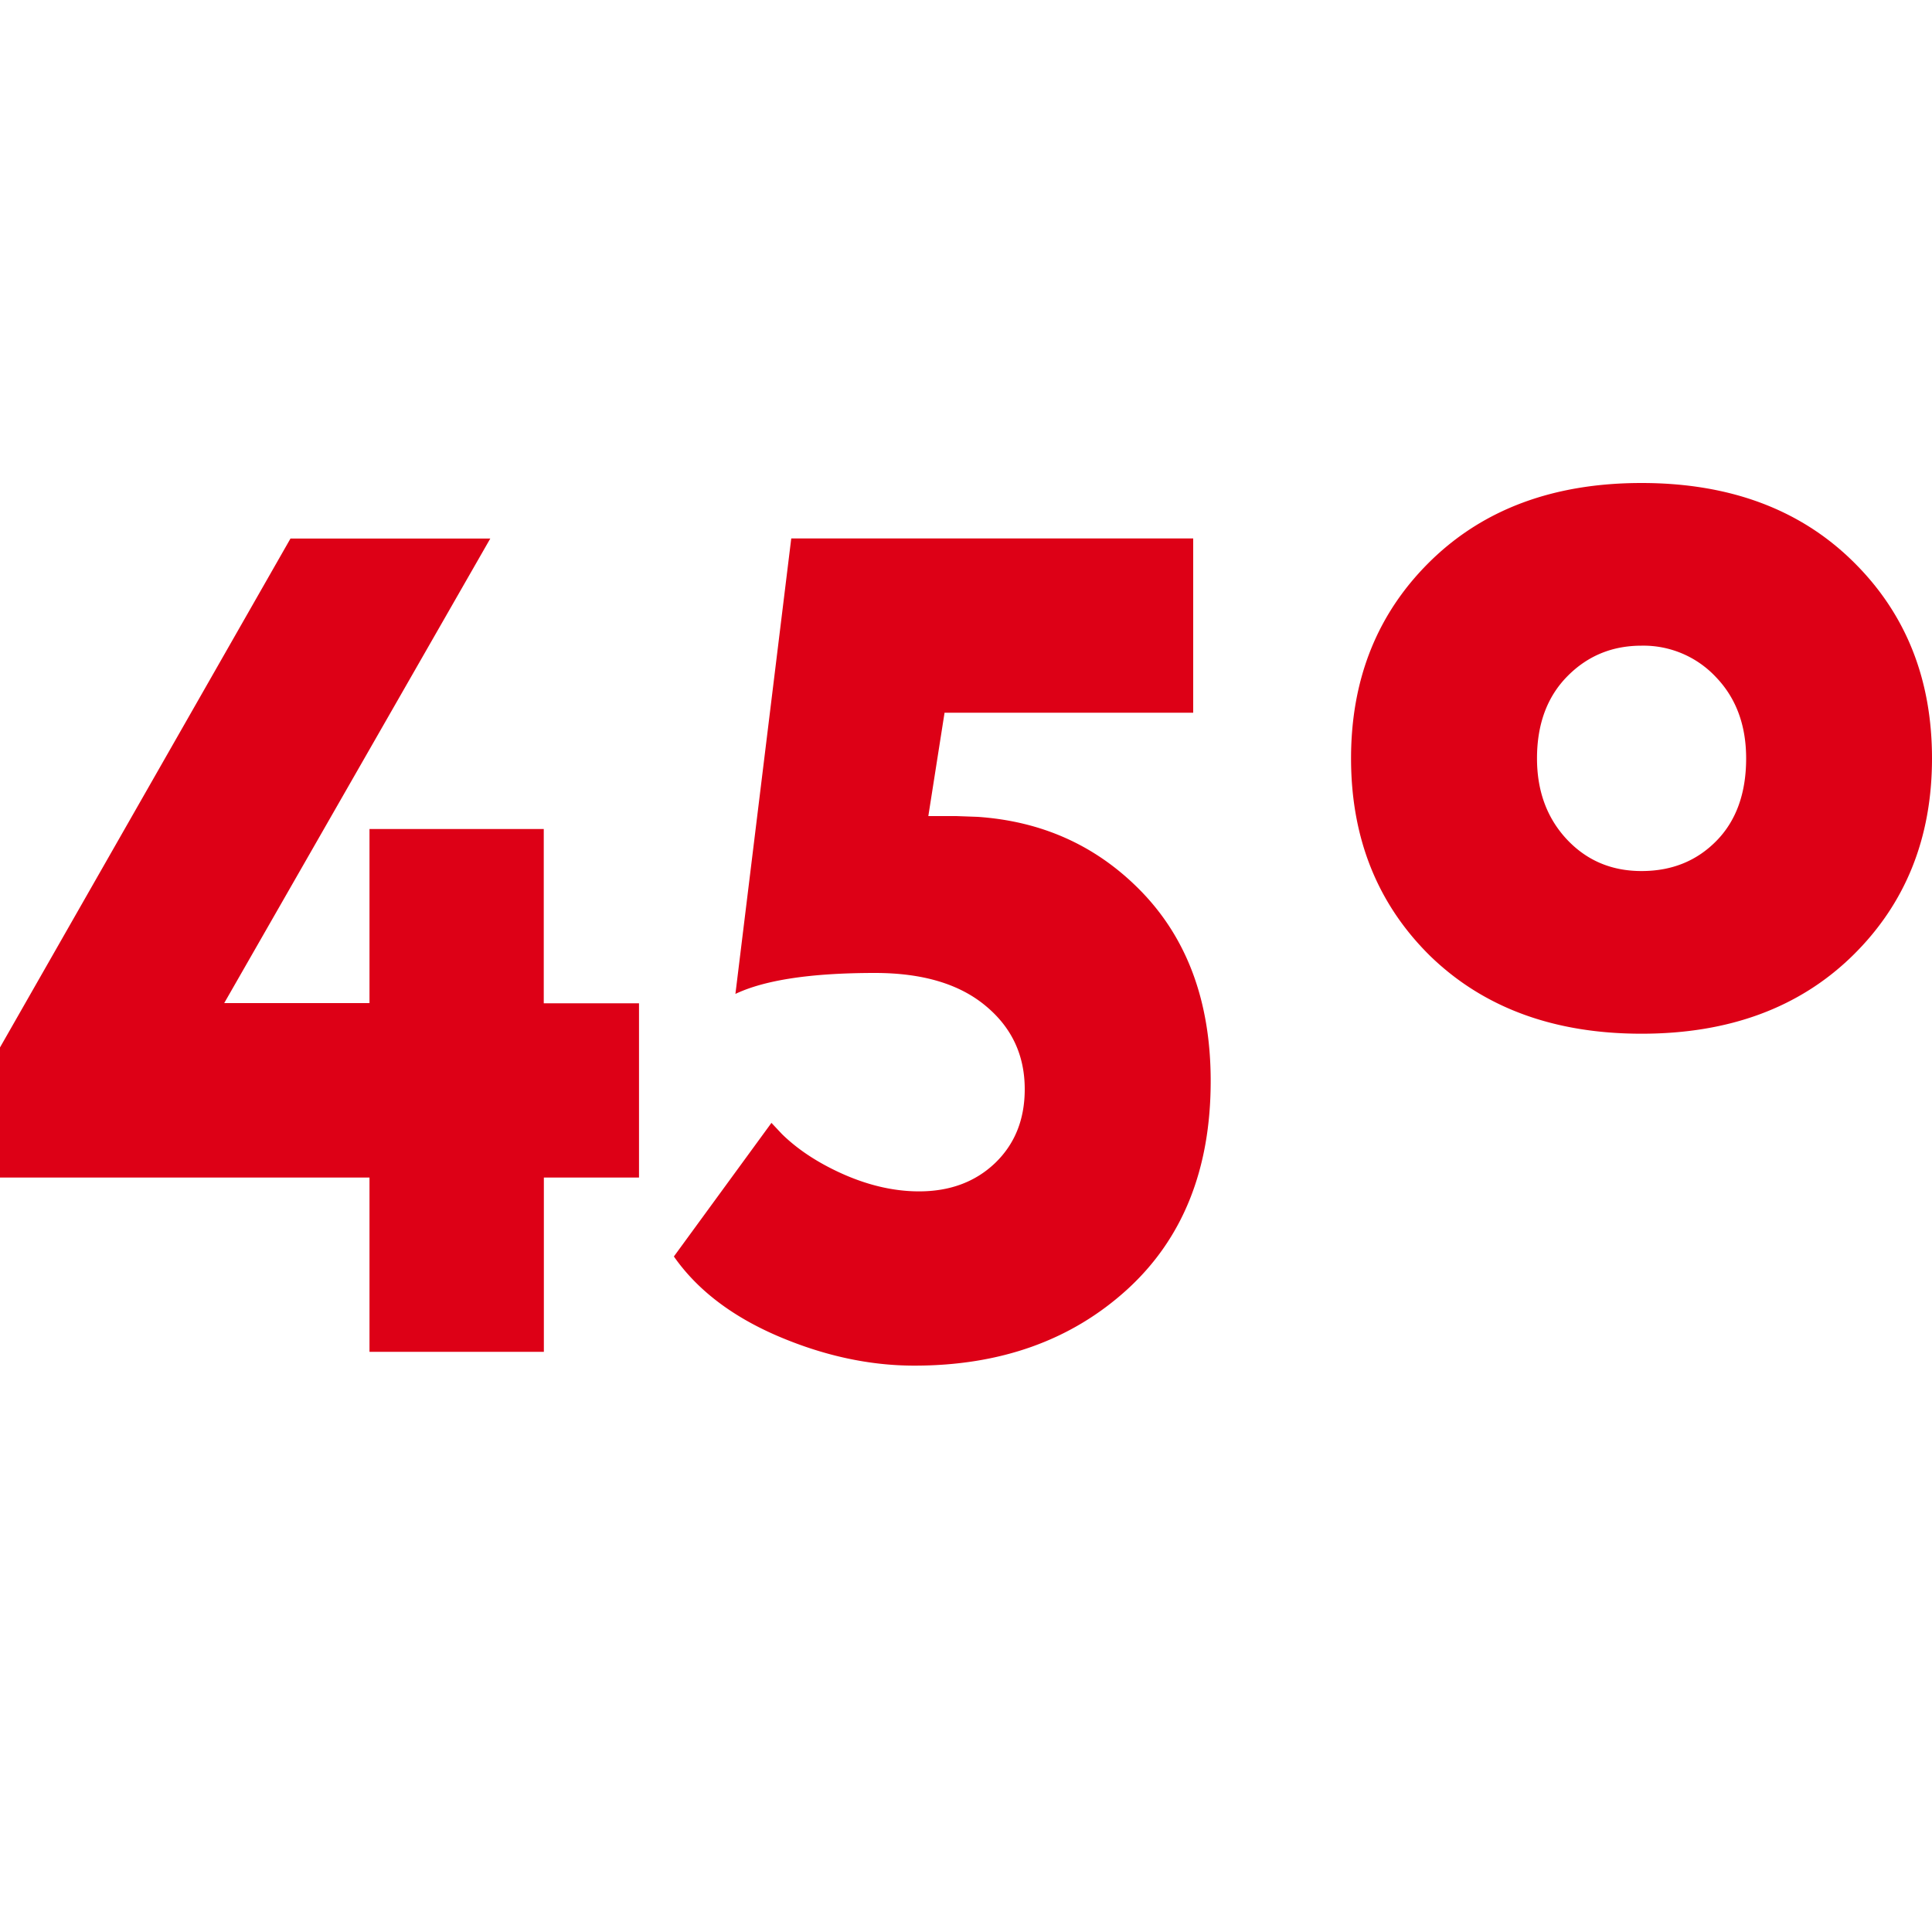
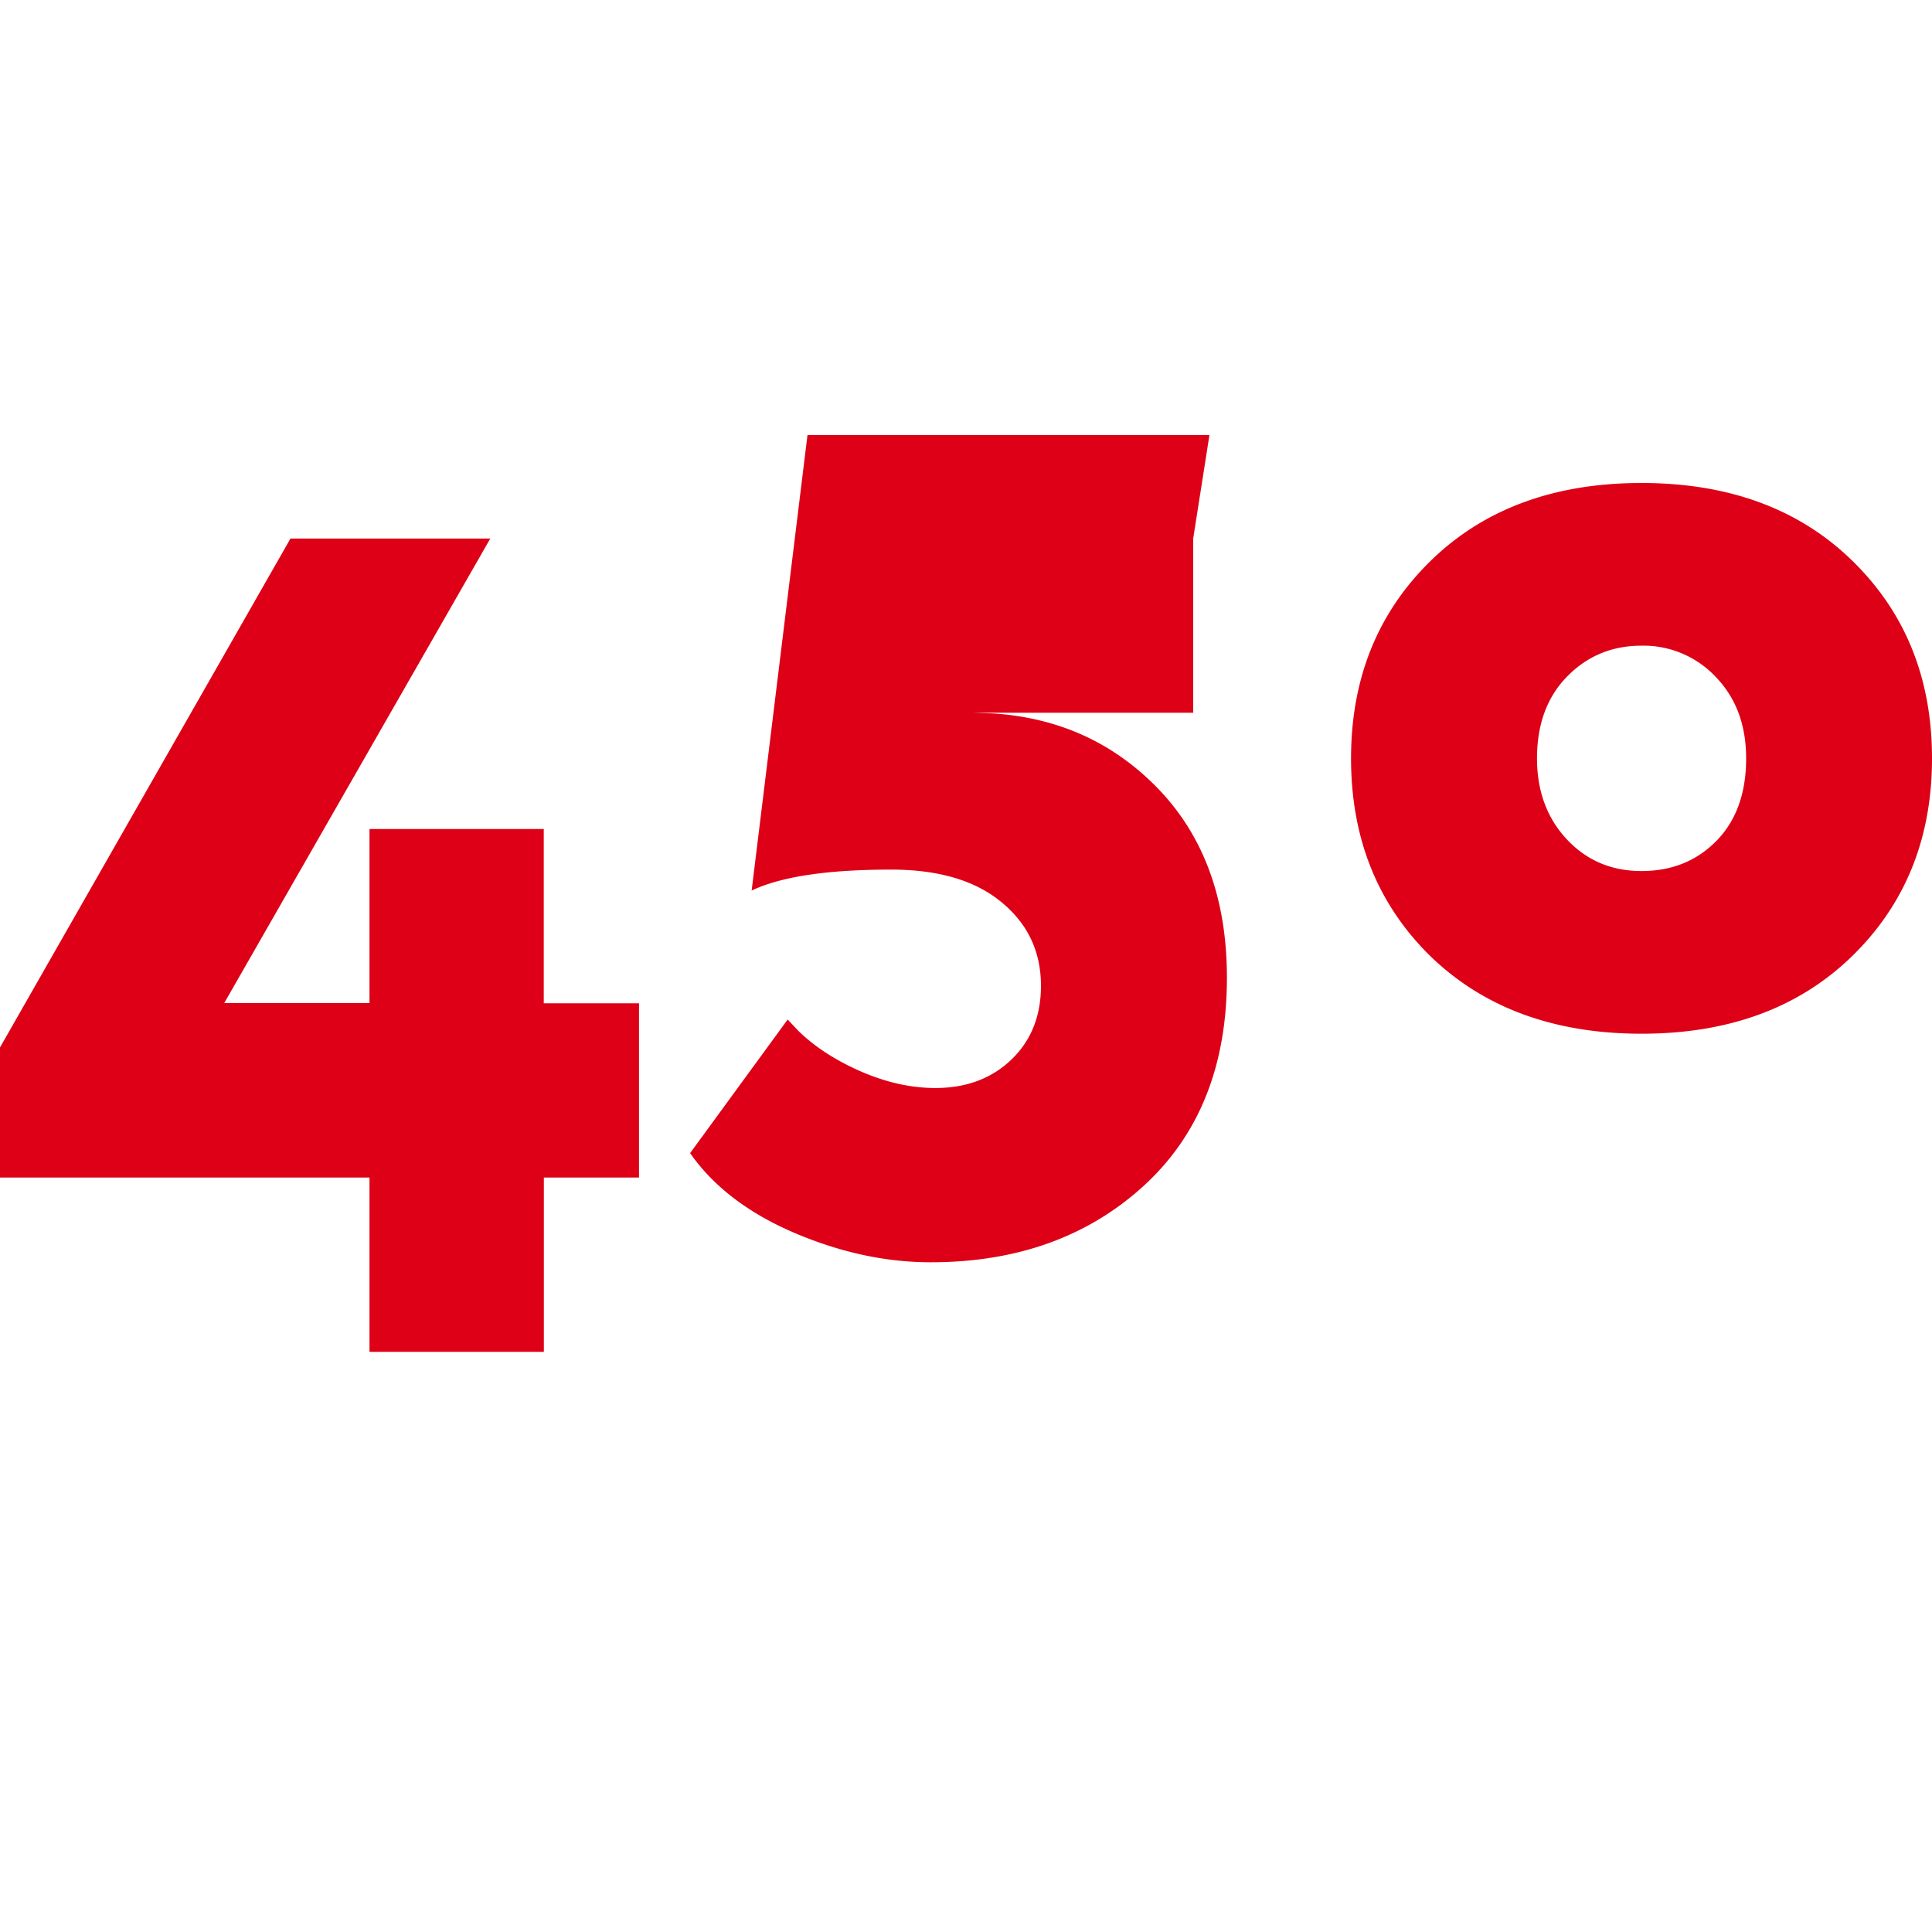
<svg xmlns="http://www.w3.org/2000/svg" width="20" height="20" viewBox="0 0 20 20">
-   <path fill="#DD0016" fill-rule="nonzero" d="M12.352 5.574v1.804H9.778l-.168 1.07h.289l.222.008c.656.045 1.209.29 1.66.738.501.497.752 1.163.752 1.997 0 .914-.289 1.633-.866 2.159-.578.525-1.311.787-2.201.787-.465 0-.937-.102-1.414-.306-.477-.205-.836-.48-1.076-.824l1.01-1.383.109.116c.153.15.346.28.577.389.288.136.57.204.842.204.32 0 .583-.098.788-.294.204-.197.306-.451.306-.764 0-.353-.136-.642-.409-.866-.272-.225-.653-.337-1.142-.337-.658 0-1.139.072-1.444.217l.578-4.715h4.161zm-7.276 0l-2.755 4.81h1.504V8.582h1.804v1.804h.986v1.804H5.63v1.804H3.825V12.19H0v-1.347l3.007-5.268h2.069zM16.993 5c.906 0 1.634.269 2.183.806.55.537.824 1.219.824 2.045 0 .825-.275 1.507-.824 2.044-.55.537-1.277.806-2.183.806-.906 0-1.636-.269-2.189-.806-.545-.537-.818-1.219-.818-2.044 0-.826.275-1.508.824-2.045.55-.537 1.277-.806 2.183-.806zm0 1.684c-.305 0-.561.106-.77.319-.208.212-.312.495-.312.848 0 .336.102.615.306.835.205.22.463.331.776.331s.571-.104.776-.313c.204-.208.307-.493.307-.853 0-.345-.105-.626-.313-.842a1.027 1.027 0 0 0-.77-.325z" />
+   <path fill="#DD0016" fill-rule="nonzero" d="M12.352 5.574v1.804H9.778h.289l.222.008c.656.045 1.209.29 1.66.738.501.497.752 1.163.752 1.997 0 .914-.289 1.633-.866 2.159-.578.525-1.311.787-2.201.787-.465 0-.937-.102-1.414-.306-.477-.205-.836-.48-1.076-.824l1.01-1.383.109.116c.153.15.346.28.577.389.288.136.57.204.842.204.32 0 .583-.098.788-.294.204-.197.306-.451.306-.764 0-.353-.136-.642-.409-.866-.272-.225-.653-.337-1.142-.337-.658 0-1.139.072-1.444.217l.578-4.715h4.161zm-7.276 0l-2.755 4.81h1.504V8.582h1.804v1.804h.986v1.804H5.63v1.804H3.825V12.19H0v-1.347l3.007-5.268h2.069zM16.993 5c.906 0 1.634.269 2.183.806.55.537.824 1.219.824 2.045 0 .825-.275 1.507-.824 2.044-.55.537-1.277.806-2.183.806-.906 0-1.636-.269-2.189-.806-.545-.537-.818-1.219-.818-2.044 0-.826.275-1.508.824-2.045.55-.537 1.277-.806 2.183-.806zm0 1.684c-.305 0-.561.106-.77.319-.208.212-.312.495-.312.848 0 .336.102.615.306.835.205.22.463.331.776.331s.571-.104.776-.313c.204-.208.307-.493.307-.853 0-.345-.105-.626-.313-.842a1.027 1.027 0 0 0-.77-.325z" />
</svg>